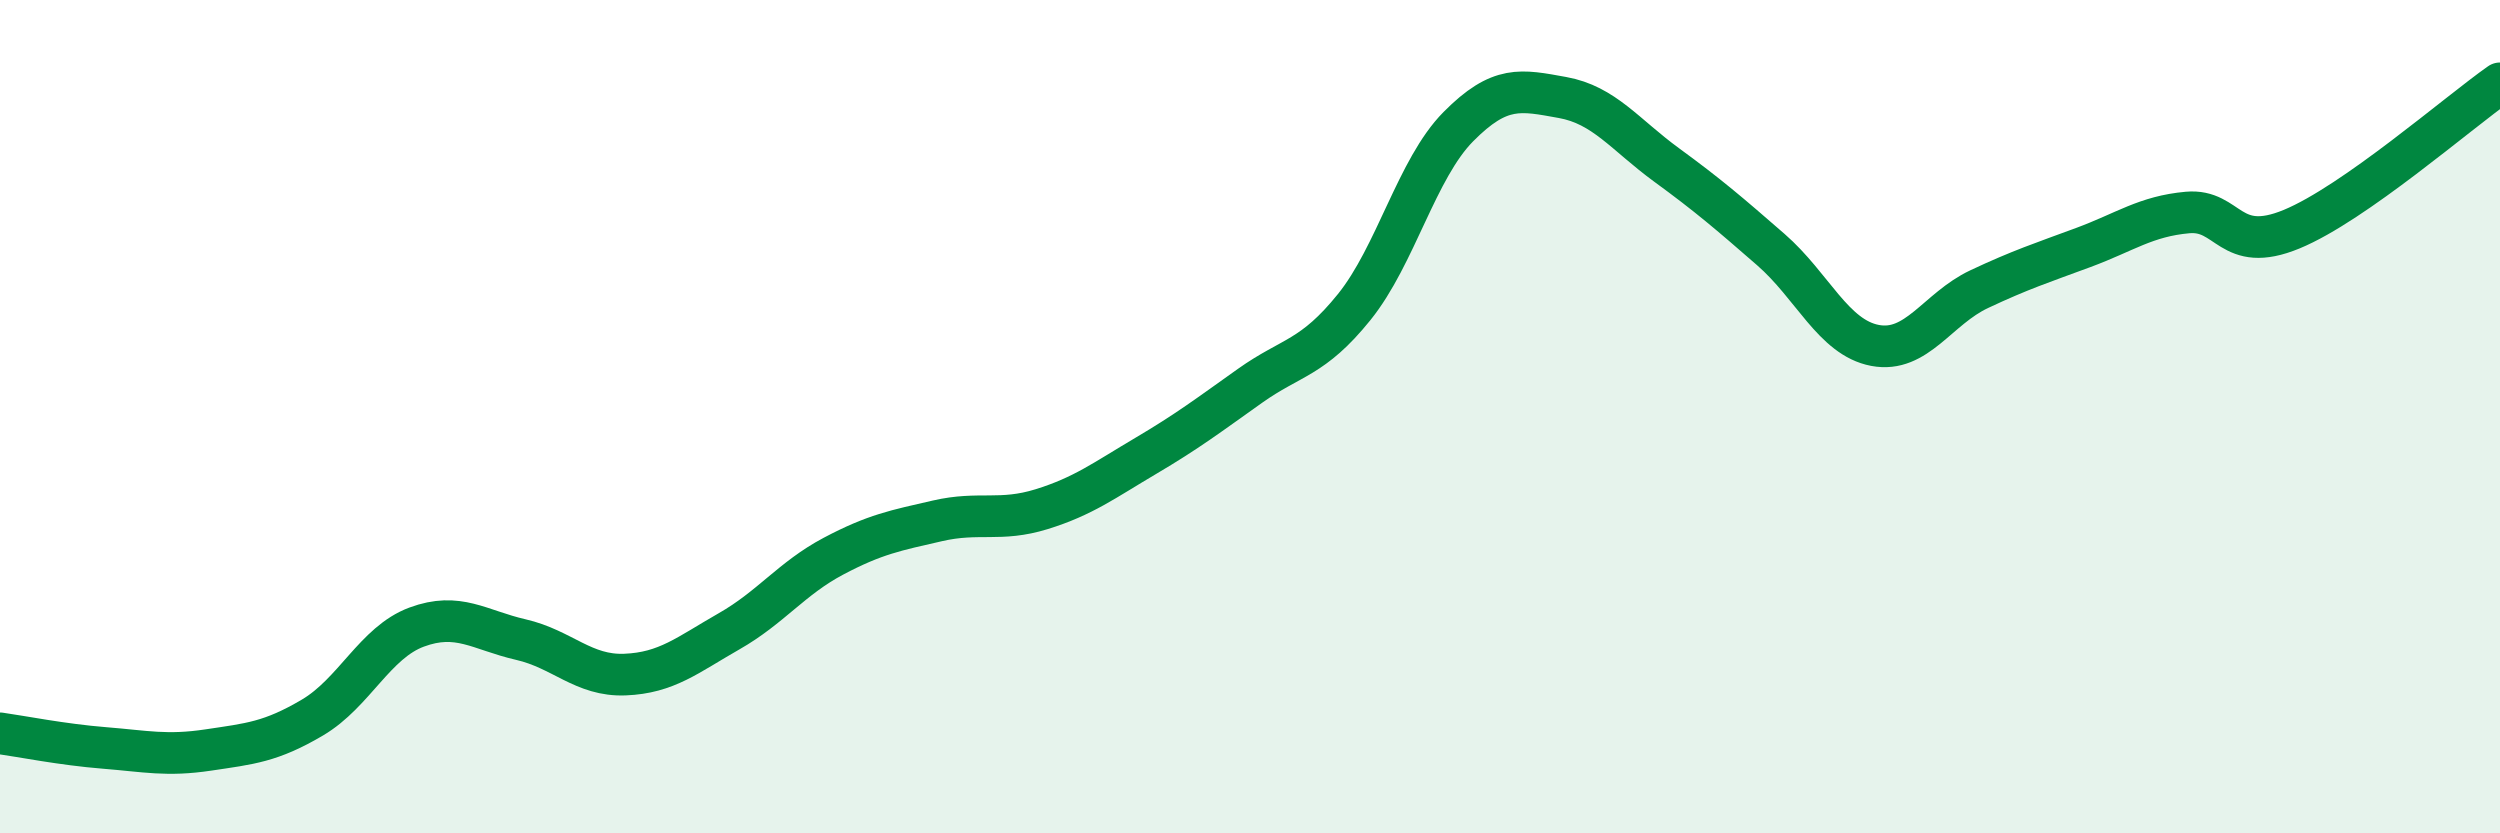
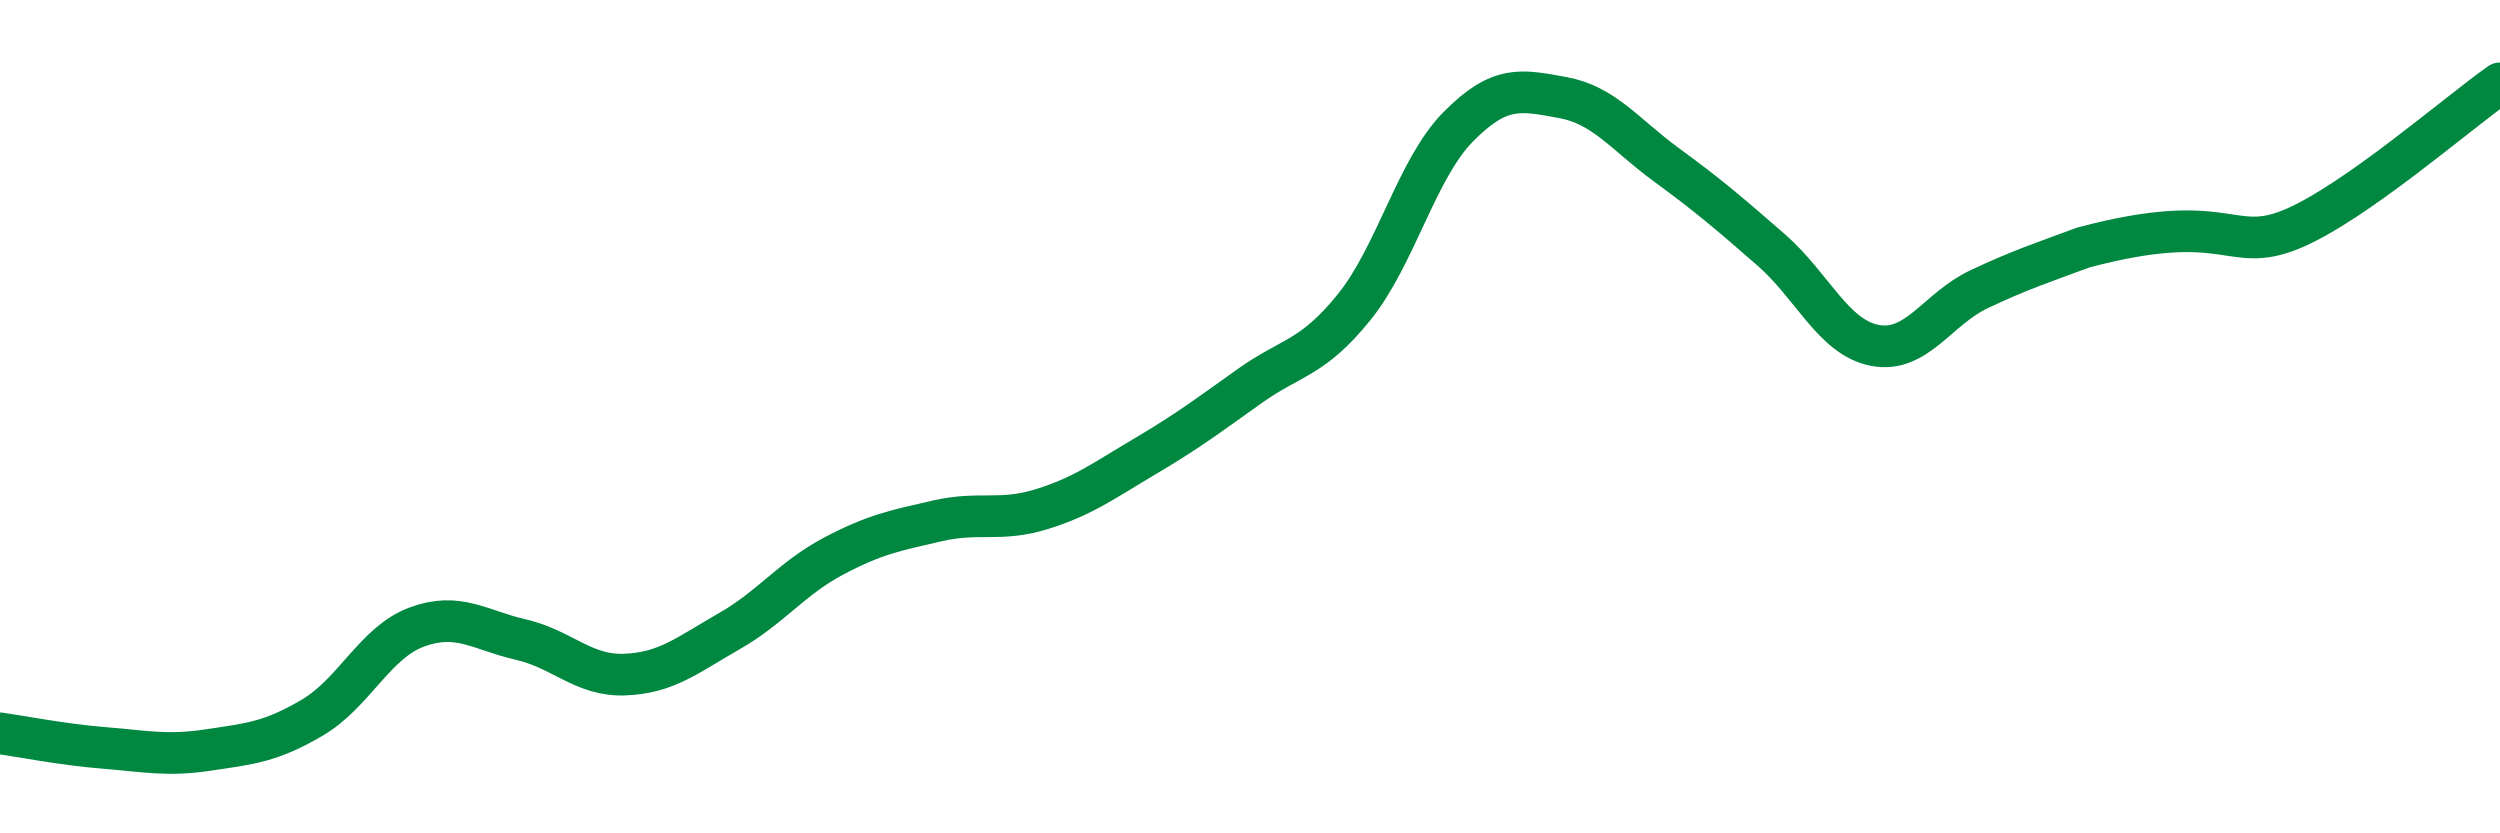
<svg xmlns="http://www.w3.org/2000/svg" width="60" height="20" viewBox="0 0 60 20">
-   <path d="M 0,17.6 C 0.5,17.67 1.5,17.87 2.5,17.95 C 3.5,18.03 4,18.15 5,18 C 6,17.85 6.5,17.81 7.5,17.22 C 8.5,16.63 9,15.42 10,15.05 C 11,14.68 11.5,15.12 12.5,15.35 C 13.5,15.58 14,16.23 15,16.19 C 16,16.15 16.5,15.72 17.5,15.15 C 18.5,14.58 19,13.88 20,13.35 C 21,12.82 21.5,12.73 22.5,12.5 C 23.5,12.27 24,12.53 25,12.22 C 26,11.91 26.5,11.53 27.5,10.94 C 28.5,10.35 29,9.97 30,9.26 C 31,8.55 31.5,8.61 32.5,7.37 C 33.5,6.13 34,4.05 35,3.04 C 36,2.03 36.5,2.16 37.5,2.34 C 38.5,2.52 39,3.23 40,3.96 C 41,4.69 41.5,5.12 42.5,5.99 C 43.5,6.86 44,8.1 45,8.29 C 46,8.48 46.5,7.41 47.5,6.94 C 48.5,6.47 49,6.31 50,5.94 C 51,5.57 51.5,5.19 52.5,5.1 C 53.5,5.01 53.5,6.12 55,5.5 C 56.5,4.88 59,2.7 60,2L60 20L0 20Z" fill="#008740" opacity="0.1" stroke-linecap="round" stroke-linejoin="round" />
-   <path d="M 0,17.6 C 0.5,17.67 1.5,17.87 2.5,17.95 C 3.5,18.03 4,18.15 5,18 C 6,17.85 6.5,17.81 7.5,17.22 C 8.5,16.63 9,15.42 10,15.05 C 11,14.68 11.5,15.12 12.5,15.35 C 13.5,15.58 14,16.23 15,16.19 C 16,16.15 16.5,15.72 17.5,15.15 C 18.5,14.58 19,13.88 20,13.35 C 21,12.82 21.5,12.73 22.5,12.5 C 23.5,12.27 24,12.53 25,12.22 C 26,11.91 26.5,11.53 27.5,10.94 C 28.5,10.35 29,9.97 30,9.26 C 31,8.55 31.5,8.61 32.5,7.37 C 33.5,6.13 34,4.05 35,3.04 C 36,2.03 36.5,2.16 37.5,2.34 C 38.5,2.52 39,3.23 40,3.96 C 41,4.69 41.5,5.12 42.5,5.99 C 43.5,6.86 44,8.1 45,8.29 C 46,8.48 46.5,7.41 47.5,6.94 C 48.5,6.47 49,6.31 50,5.94 C 51,5.57 51.5,5.19 52.5,5.1 C 53.5,5.01 53.5,6.12 55,5.5 C 56.5,4.88 59,2.7 60,2" stroke="#008740" stroke-width="1" fill="none" stroke-linecap="round" stroke-linejoin="round" />
+   <path d="M 0,17.6 C 0.5,17.67 1.5,17.87 2.5,17.95 C 3.5,18.03 4,18.15 5,18 C 6,17.85 6.5,17.81 7.5,17.22 C 8.5,16.63 9,15.42 10,15.05 C 11,14.68 11.5,15.12 12.5,15.35 C 13.5,15.58 14,16.23 15,16.19 C 16,16.15 16.5,15.72 17.5,15.15 C 18.5,14.58 19,13.88 20,13.35 C 21,12.82 21.5,12.73 22.5,12.5 C 23.5,12.27 24,12.53 25,12.22 C 26,11.91 26.5,11.53 27.5,10.94 C 28.5,10.35 29,9.97 30,9.26 C 31,8.55 31.5,8.61 32.5,7.37 C 33.5,6.13 34,4.05 35,3.04 C 36,2.03 36.5,2.16 37.5,2.34 C 38.5,2.52 39,3.23 40,3.96 C 41,4.69 41.5,5.12 42.5,5.99 C 43.5,6.86 44,8.1 45,8.29 C 46,8.48 46.5,7.41 47.5,6.94 C 48.5,6.47 49,6.31 50,5.94 C 53.5,5.01 53.5,6.12 55,5.5 C 56.5,4.88 59,2.7 60,2" stroke="#008740" stroke-width="1" fill="none" stroke-linecap="round" stroke-linejoin="round" />
</svg>